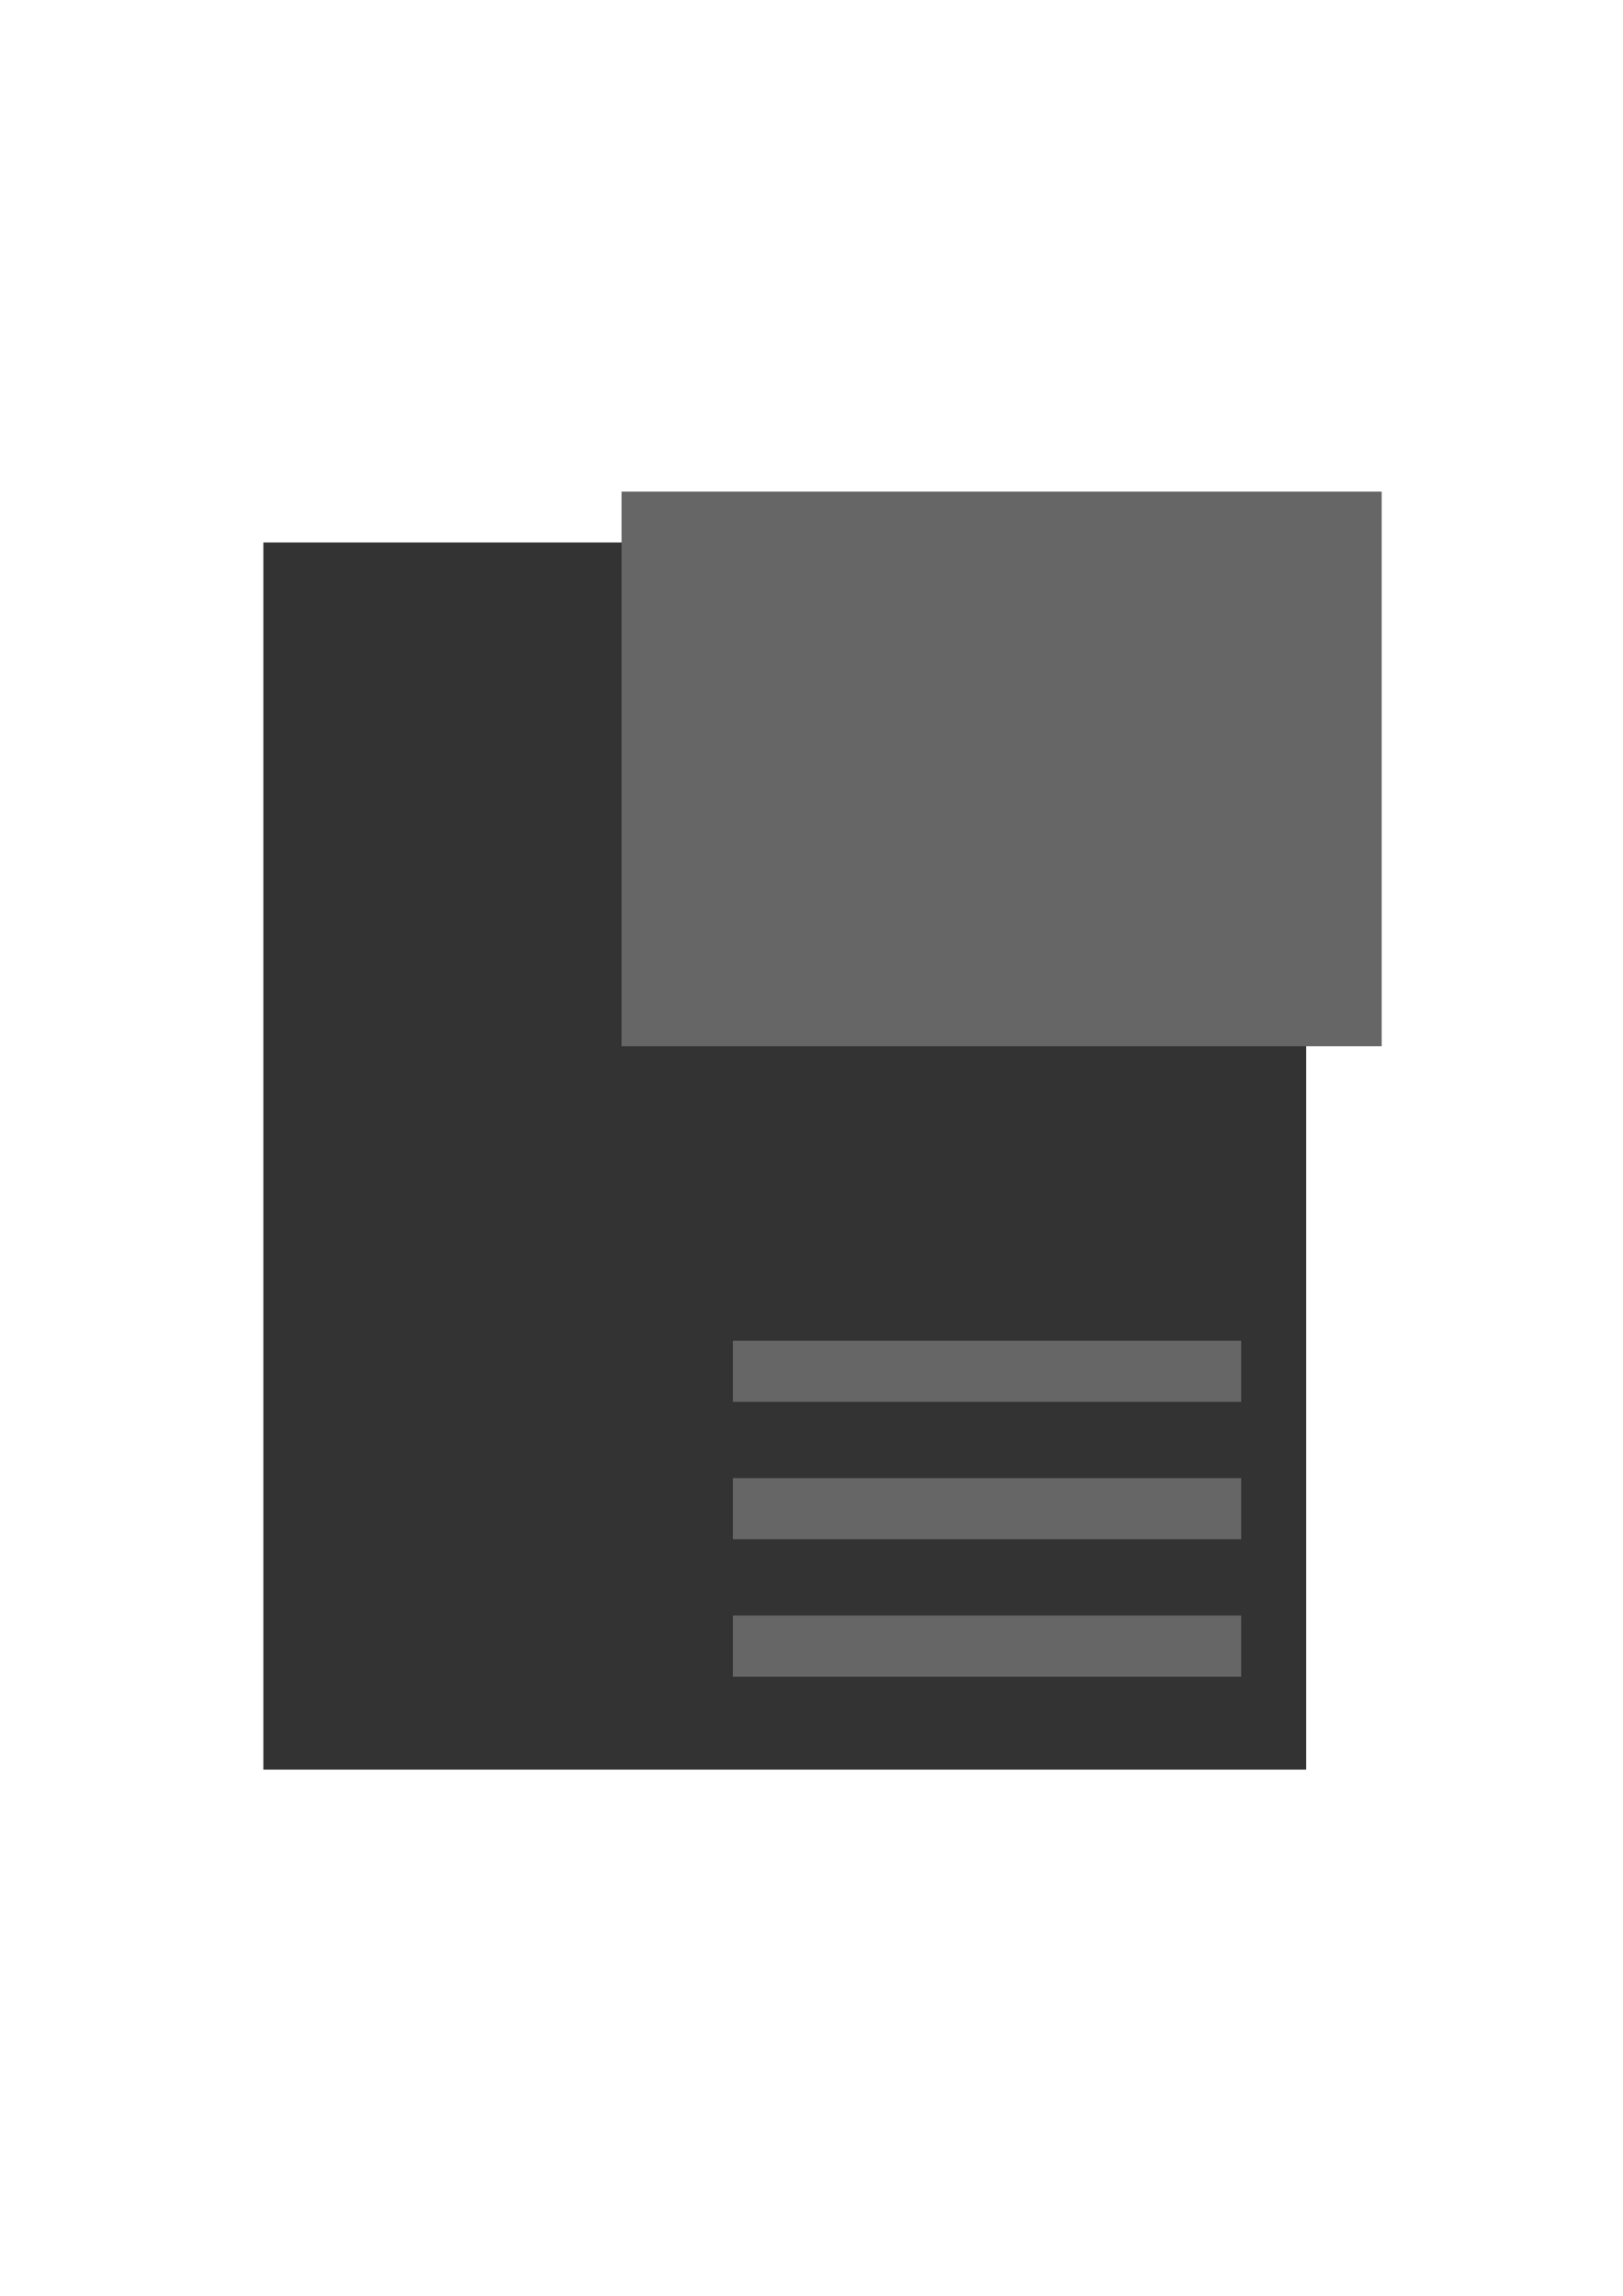
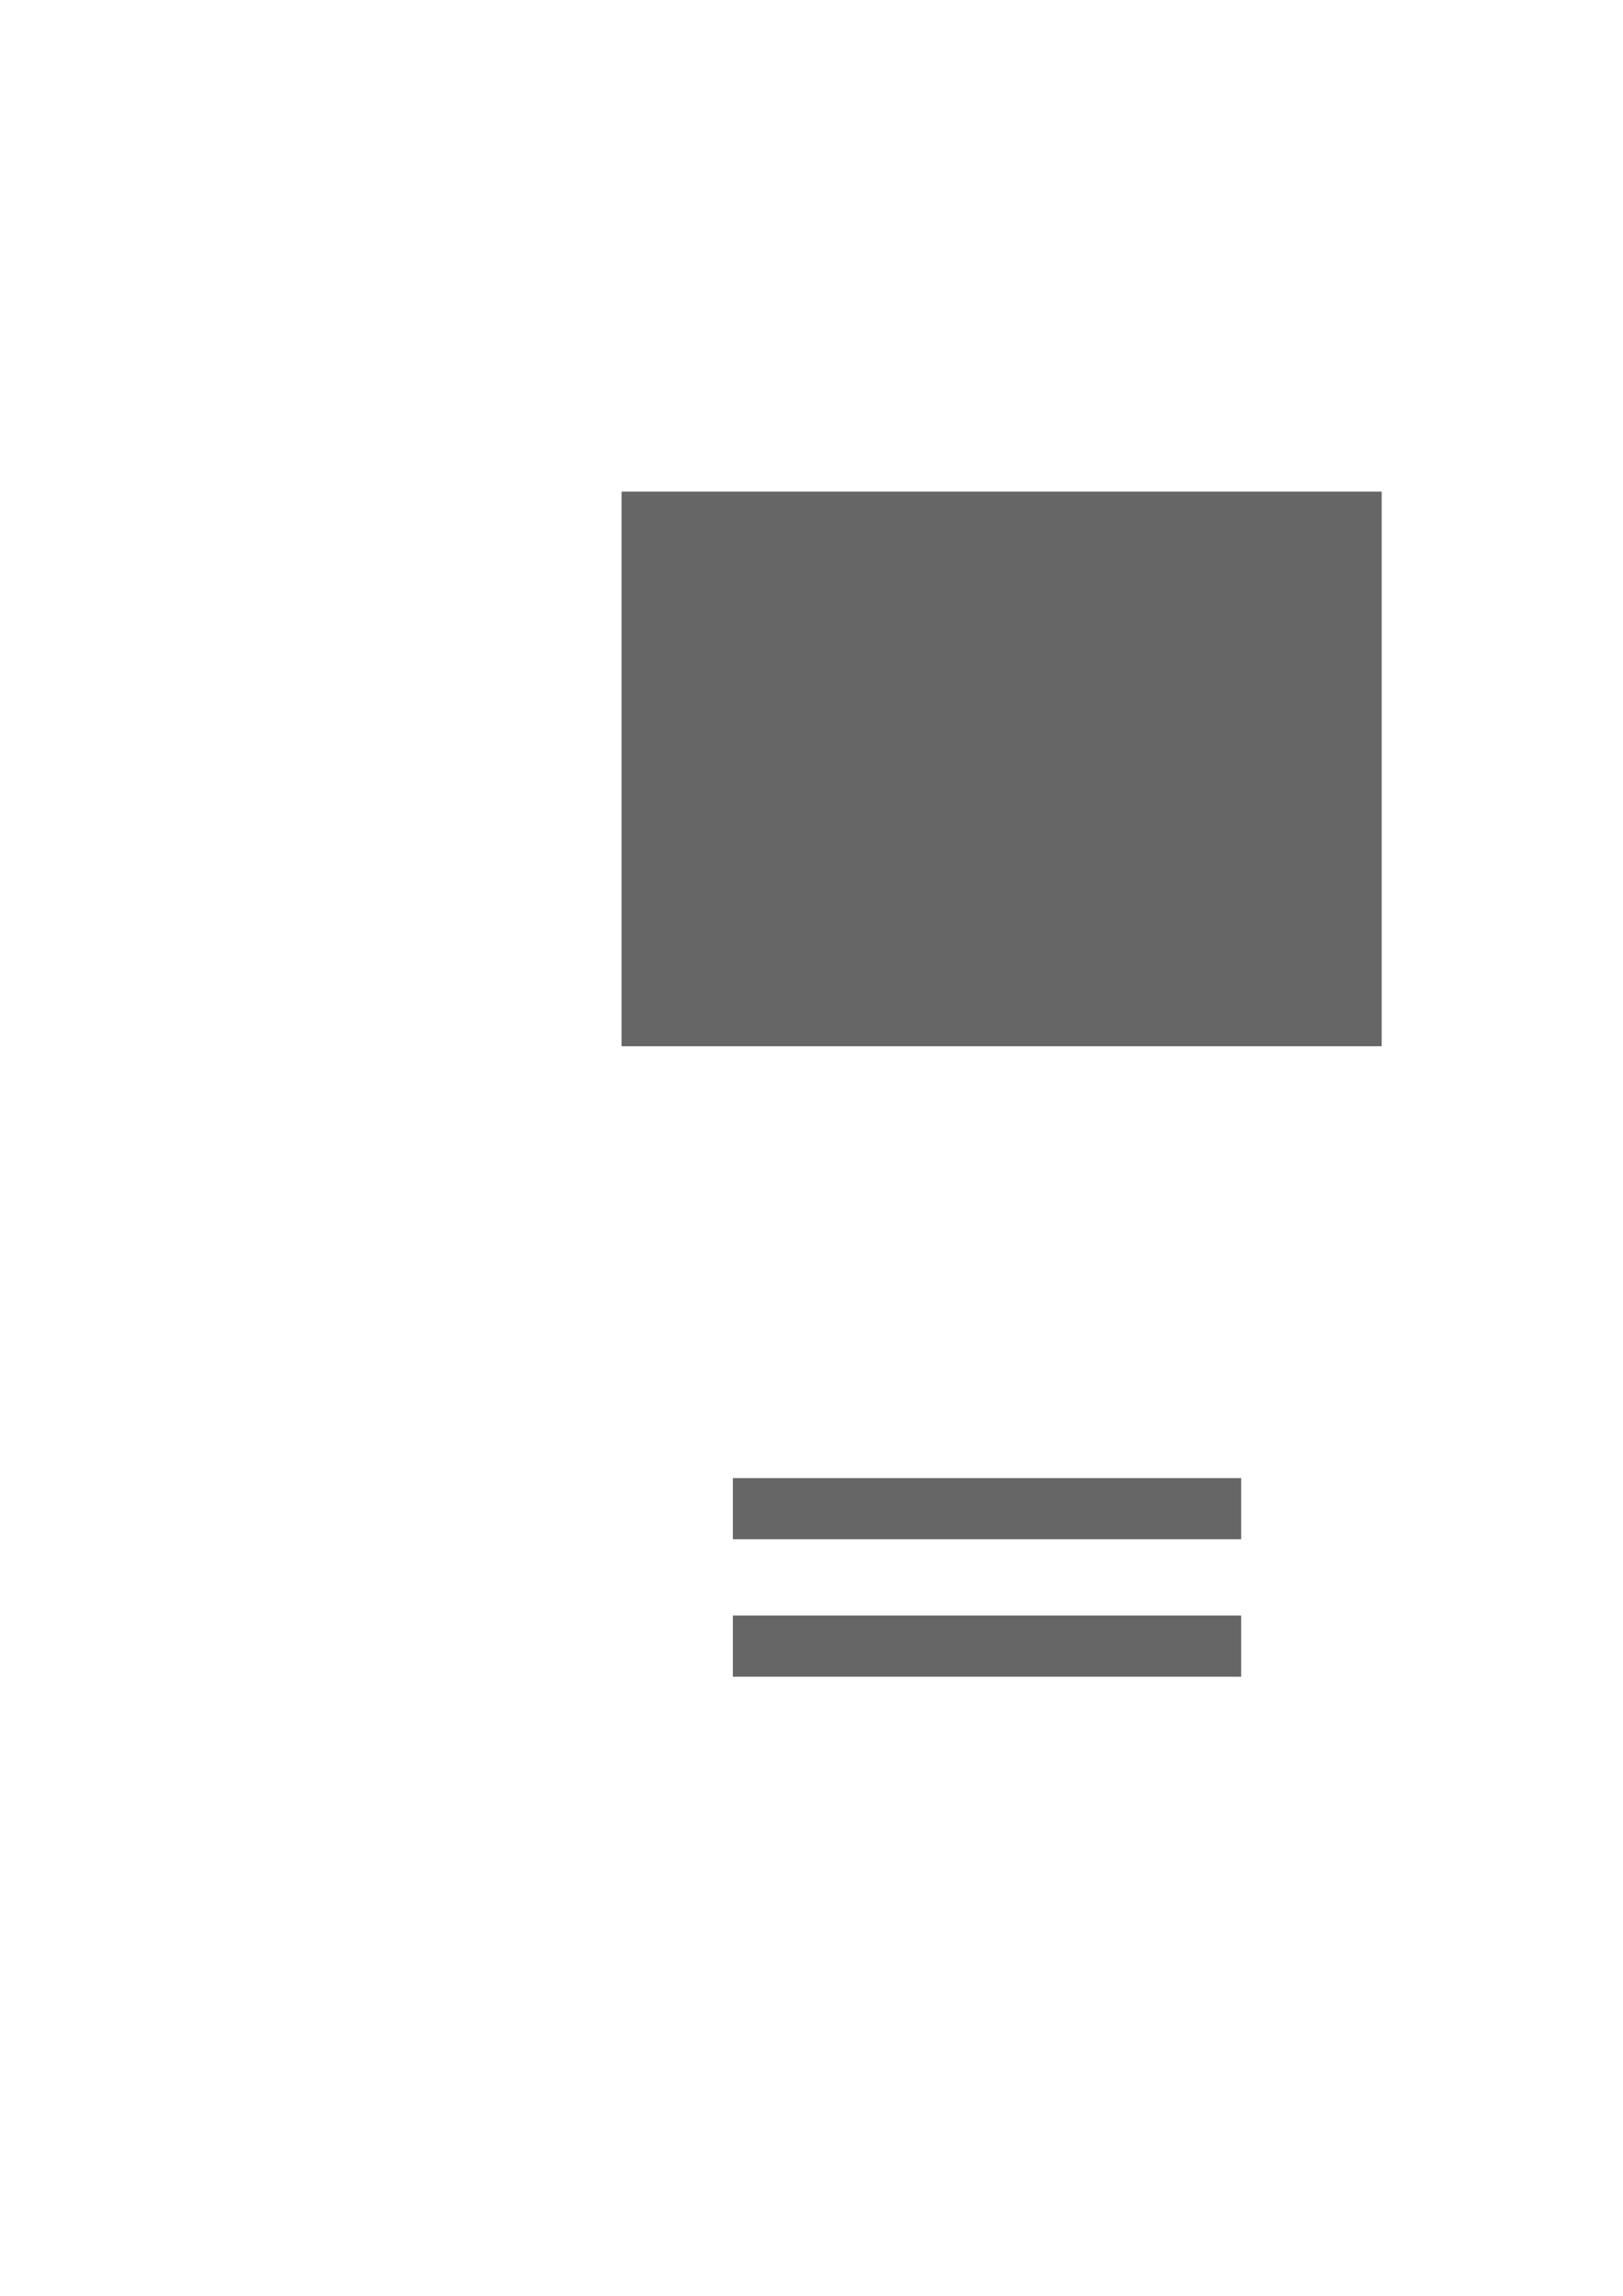
<svg xmlns="http://www.w3.org/2000/svg" width="210mm" height="297mm" viewBox="0 0 744.094 1052.362">
  <g transform="matrix(1.575 0 0 1.575 -431.652 -283.818)">
-     <path fill="#333" d="M350.727 338.076h303.559v357.143H350.727z" />
    <rect ry="0" rx="0" y="323.29" x="454.994" height="161.413" width="221.268" fill="#666" />
-     <path fill="#666" d="M487.397 650.391h147.957v17.799H487.397zM487.397 610.391h147.957v17.799H487.397zM487.397 570.391h147.957v17.799H487.397z" />
+     <path fill="#666" d="M487.397 650.391h147.957v17.799H487.397zM487.397 610.391h147.957v17.799H487.397zM487.397 570.391h147.957H487.397z" />
  </g>
</svg>